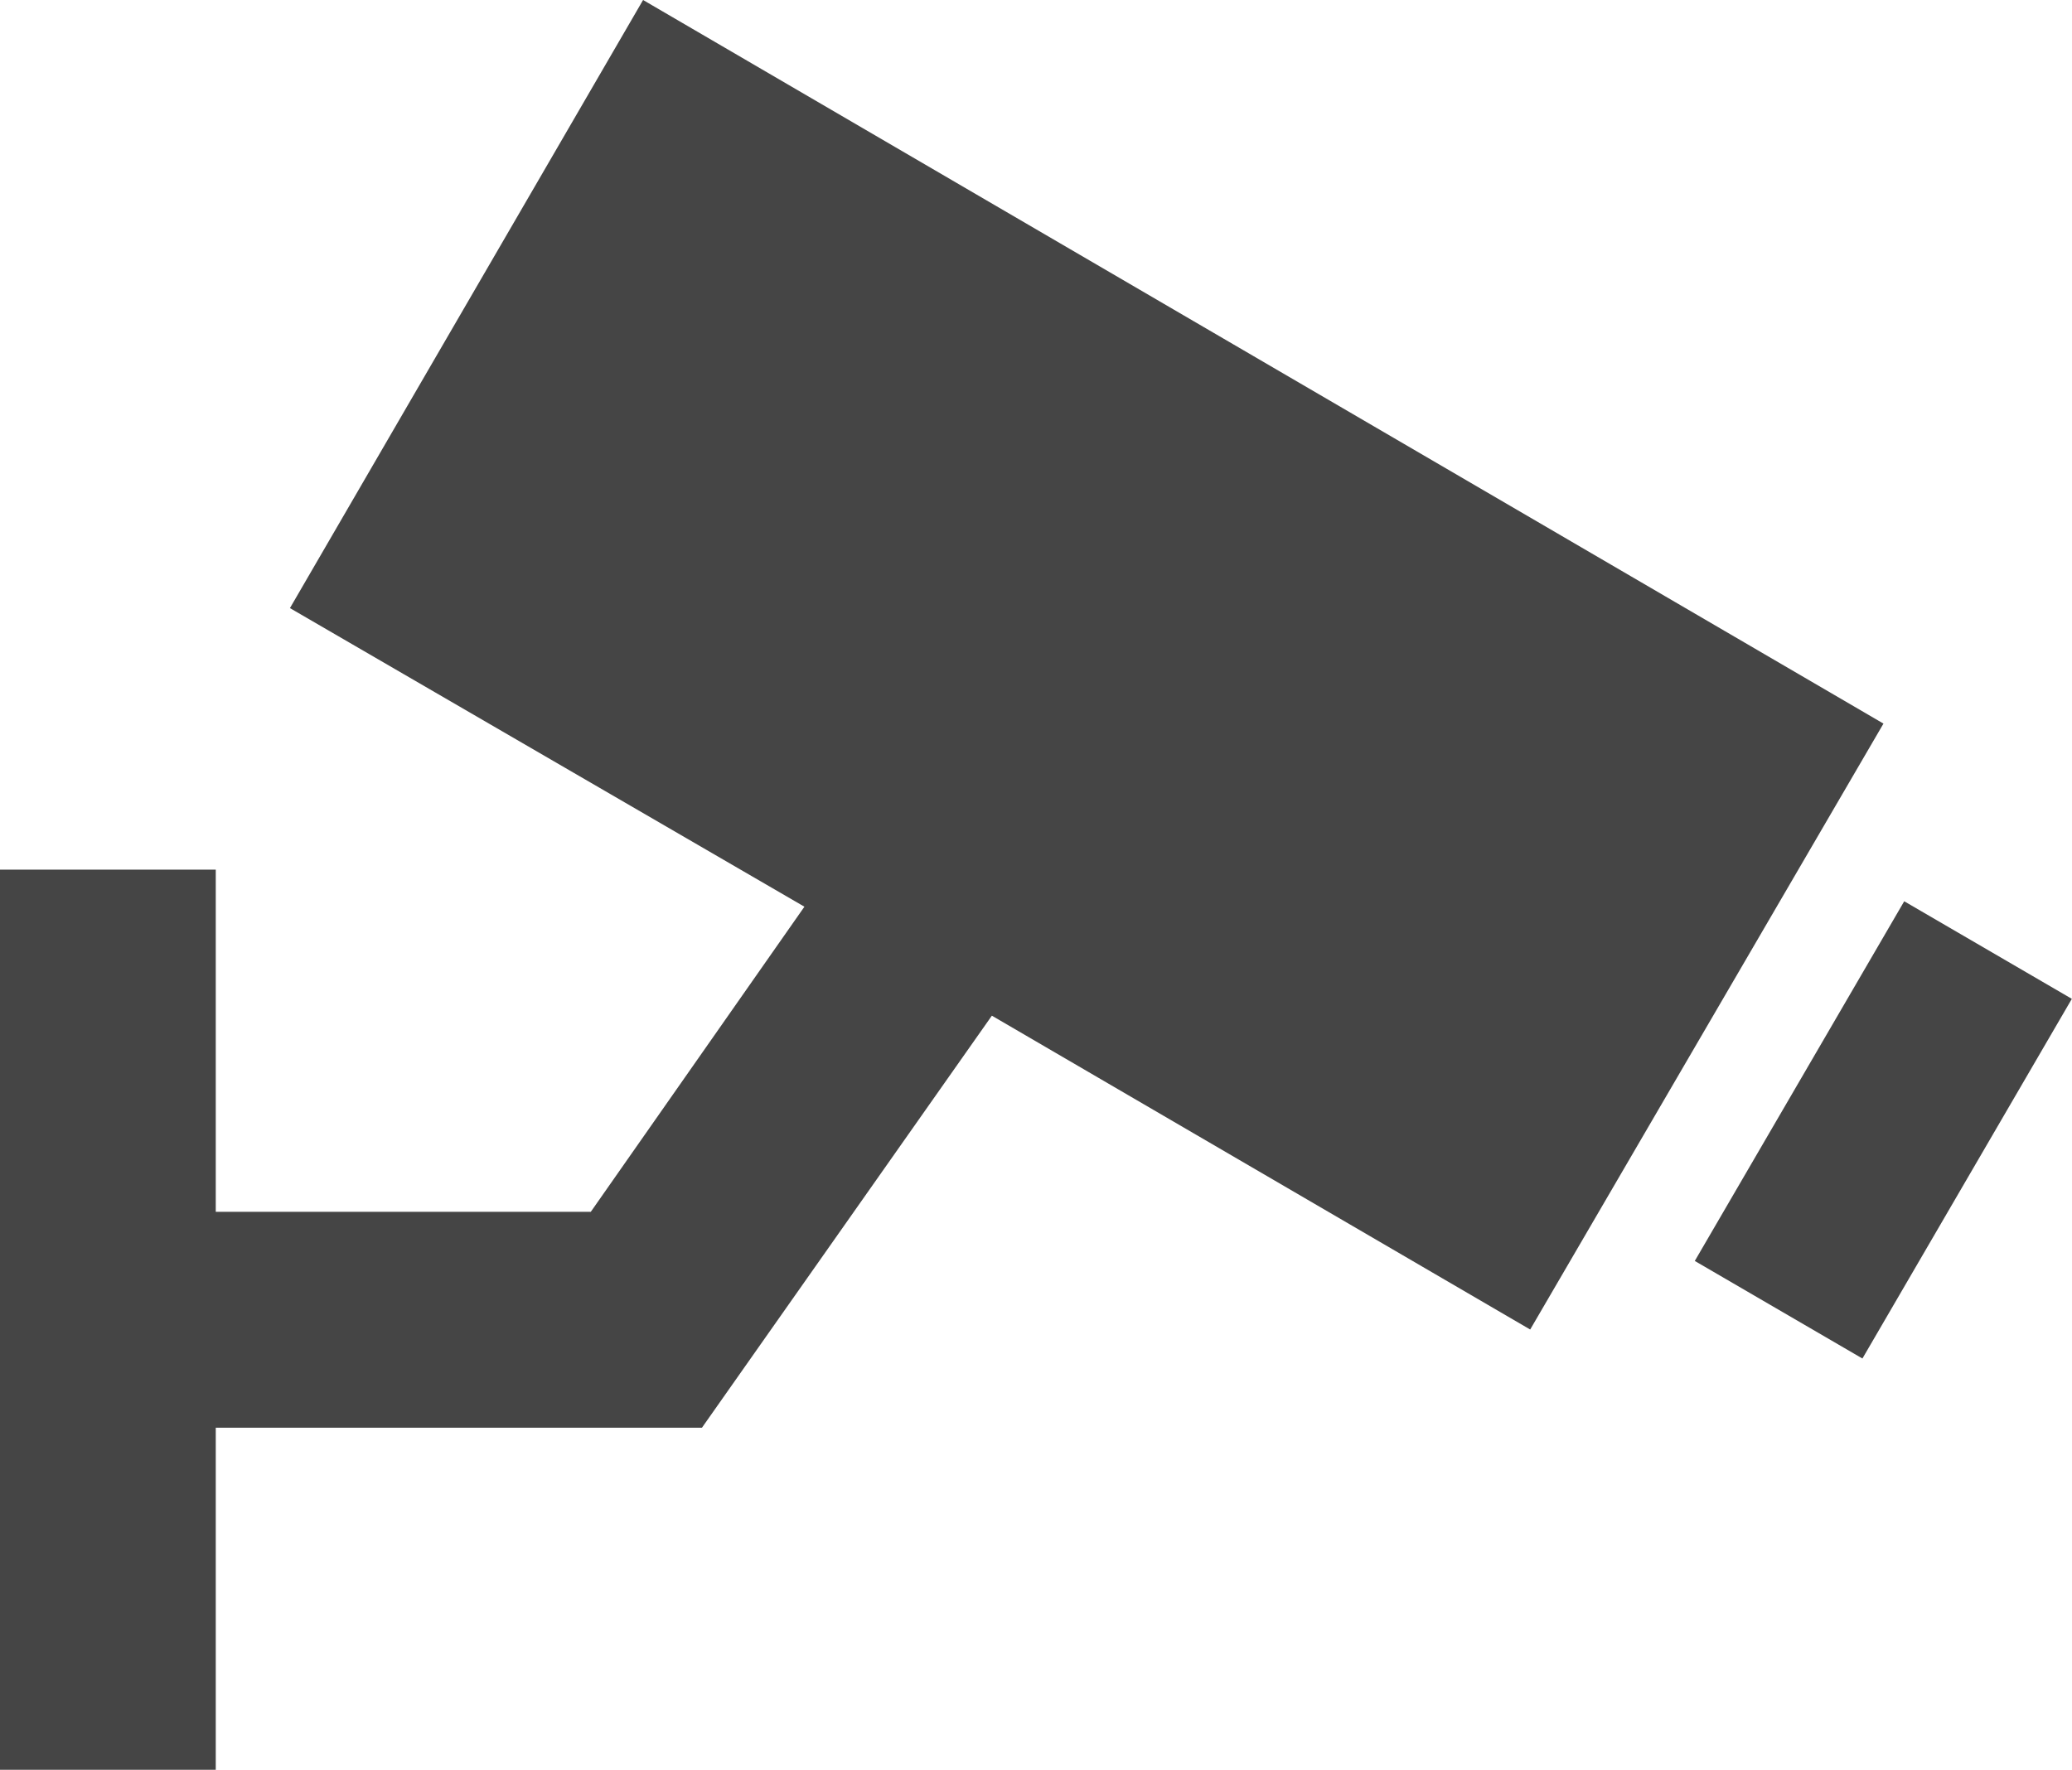
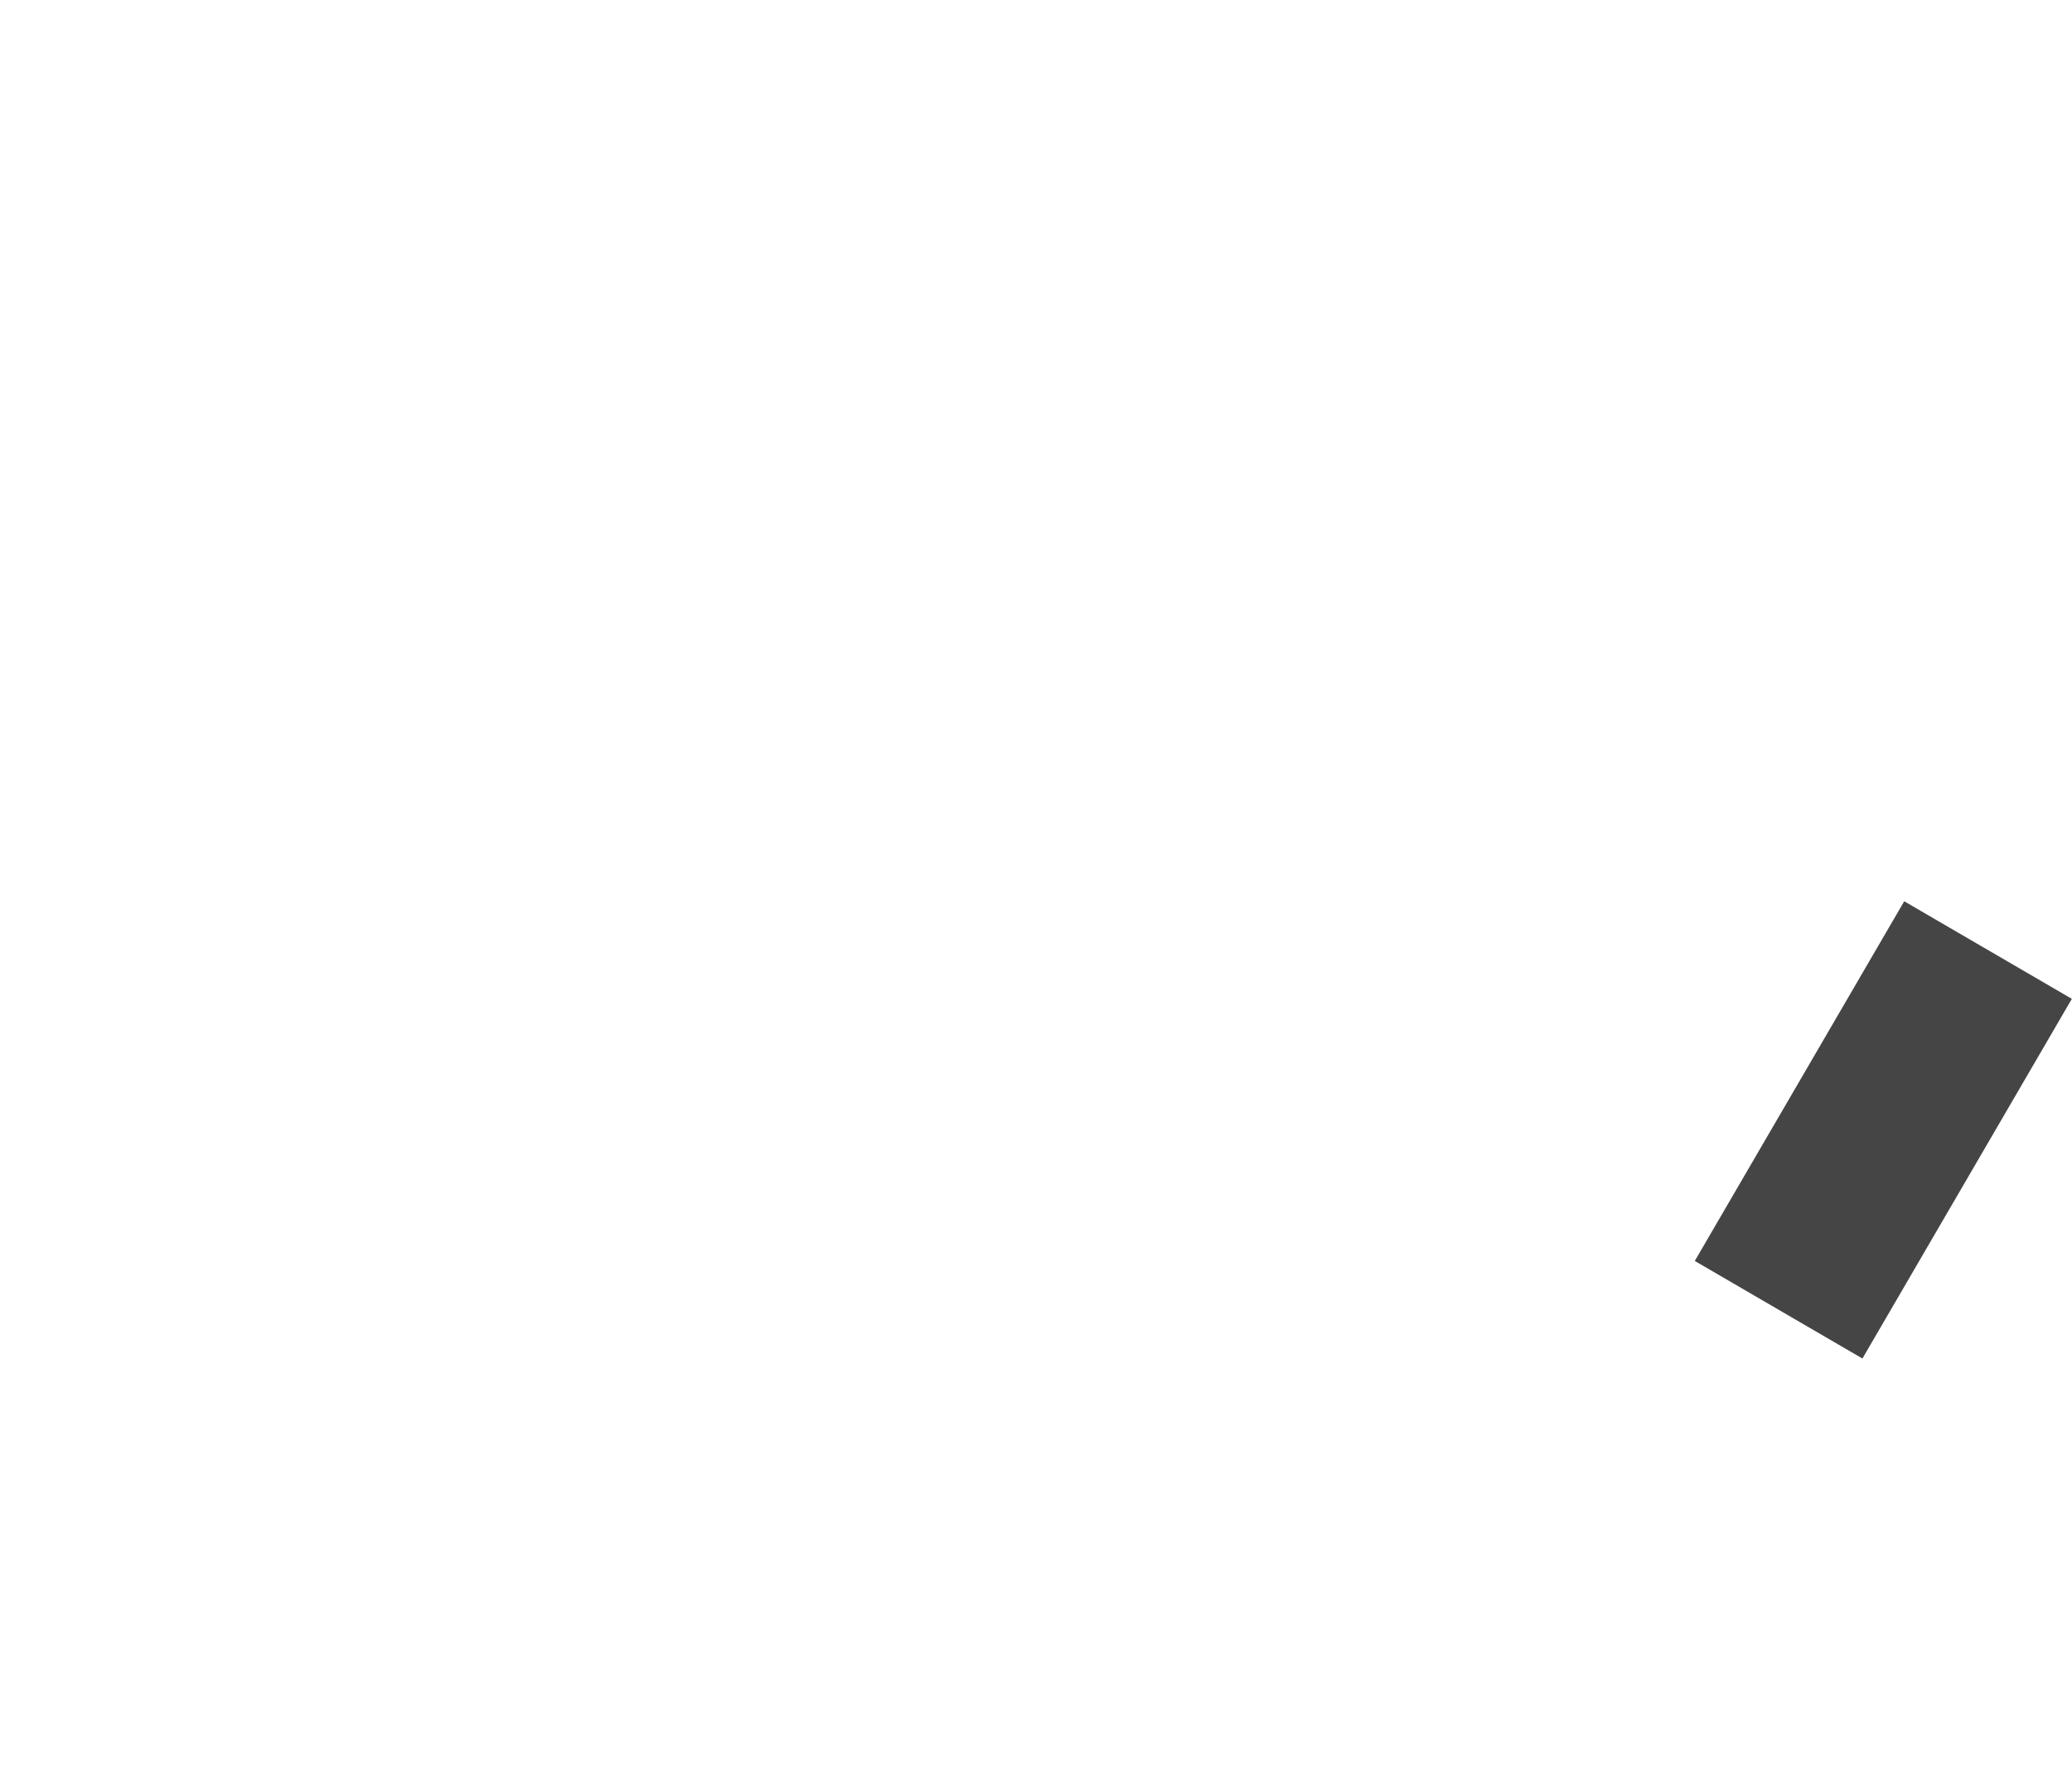
<svg xmlns="http://www.w3.org/2000/svg" width="72.985" height="62.351" viewBox="0 0 72.985 62.351">
  <g id="Groupe_819" data-name="Groupe 819" transform="translate(0)">
    <g id="Groupe_807" data-name="Groupe 807" transform="translate(0 0)">
-       <path id="Tracé_30" data-name="Tracé 30" d="M68.844,34.893,25.152,9.4,12.713,30.824l18.122,10.52-7.525,10.75H10.1V40.038H2.5V71.751h7.6V59.7H27.225L37.438,45.183,56.4,56.24Z" transform="translate(-2.5 -9.4)" fill="#454545" />
      <rect id="Rectangle_9" data-name="Rectangle 9" width="14.666" height="6.834" transform="matrix(0.503, -0.864, 0.864, 0.503, 59.698, 44.424)" fill="#454545" />
    </g>
  </g>
</svg>